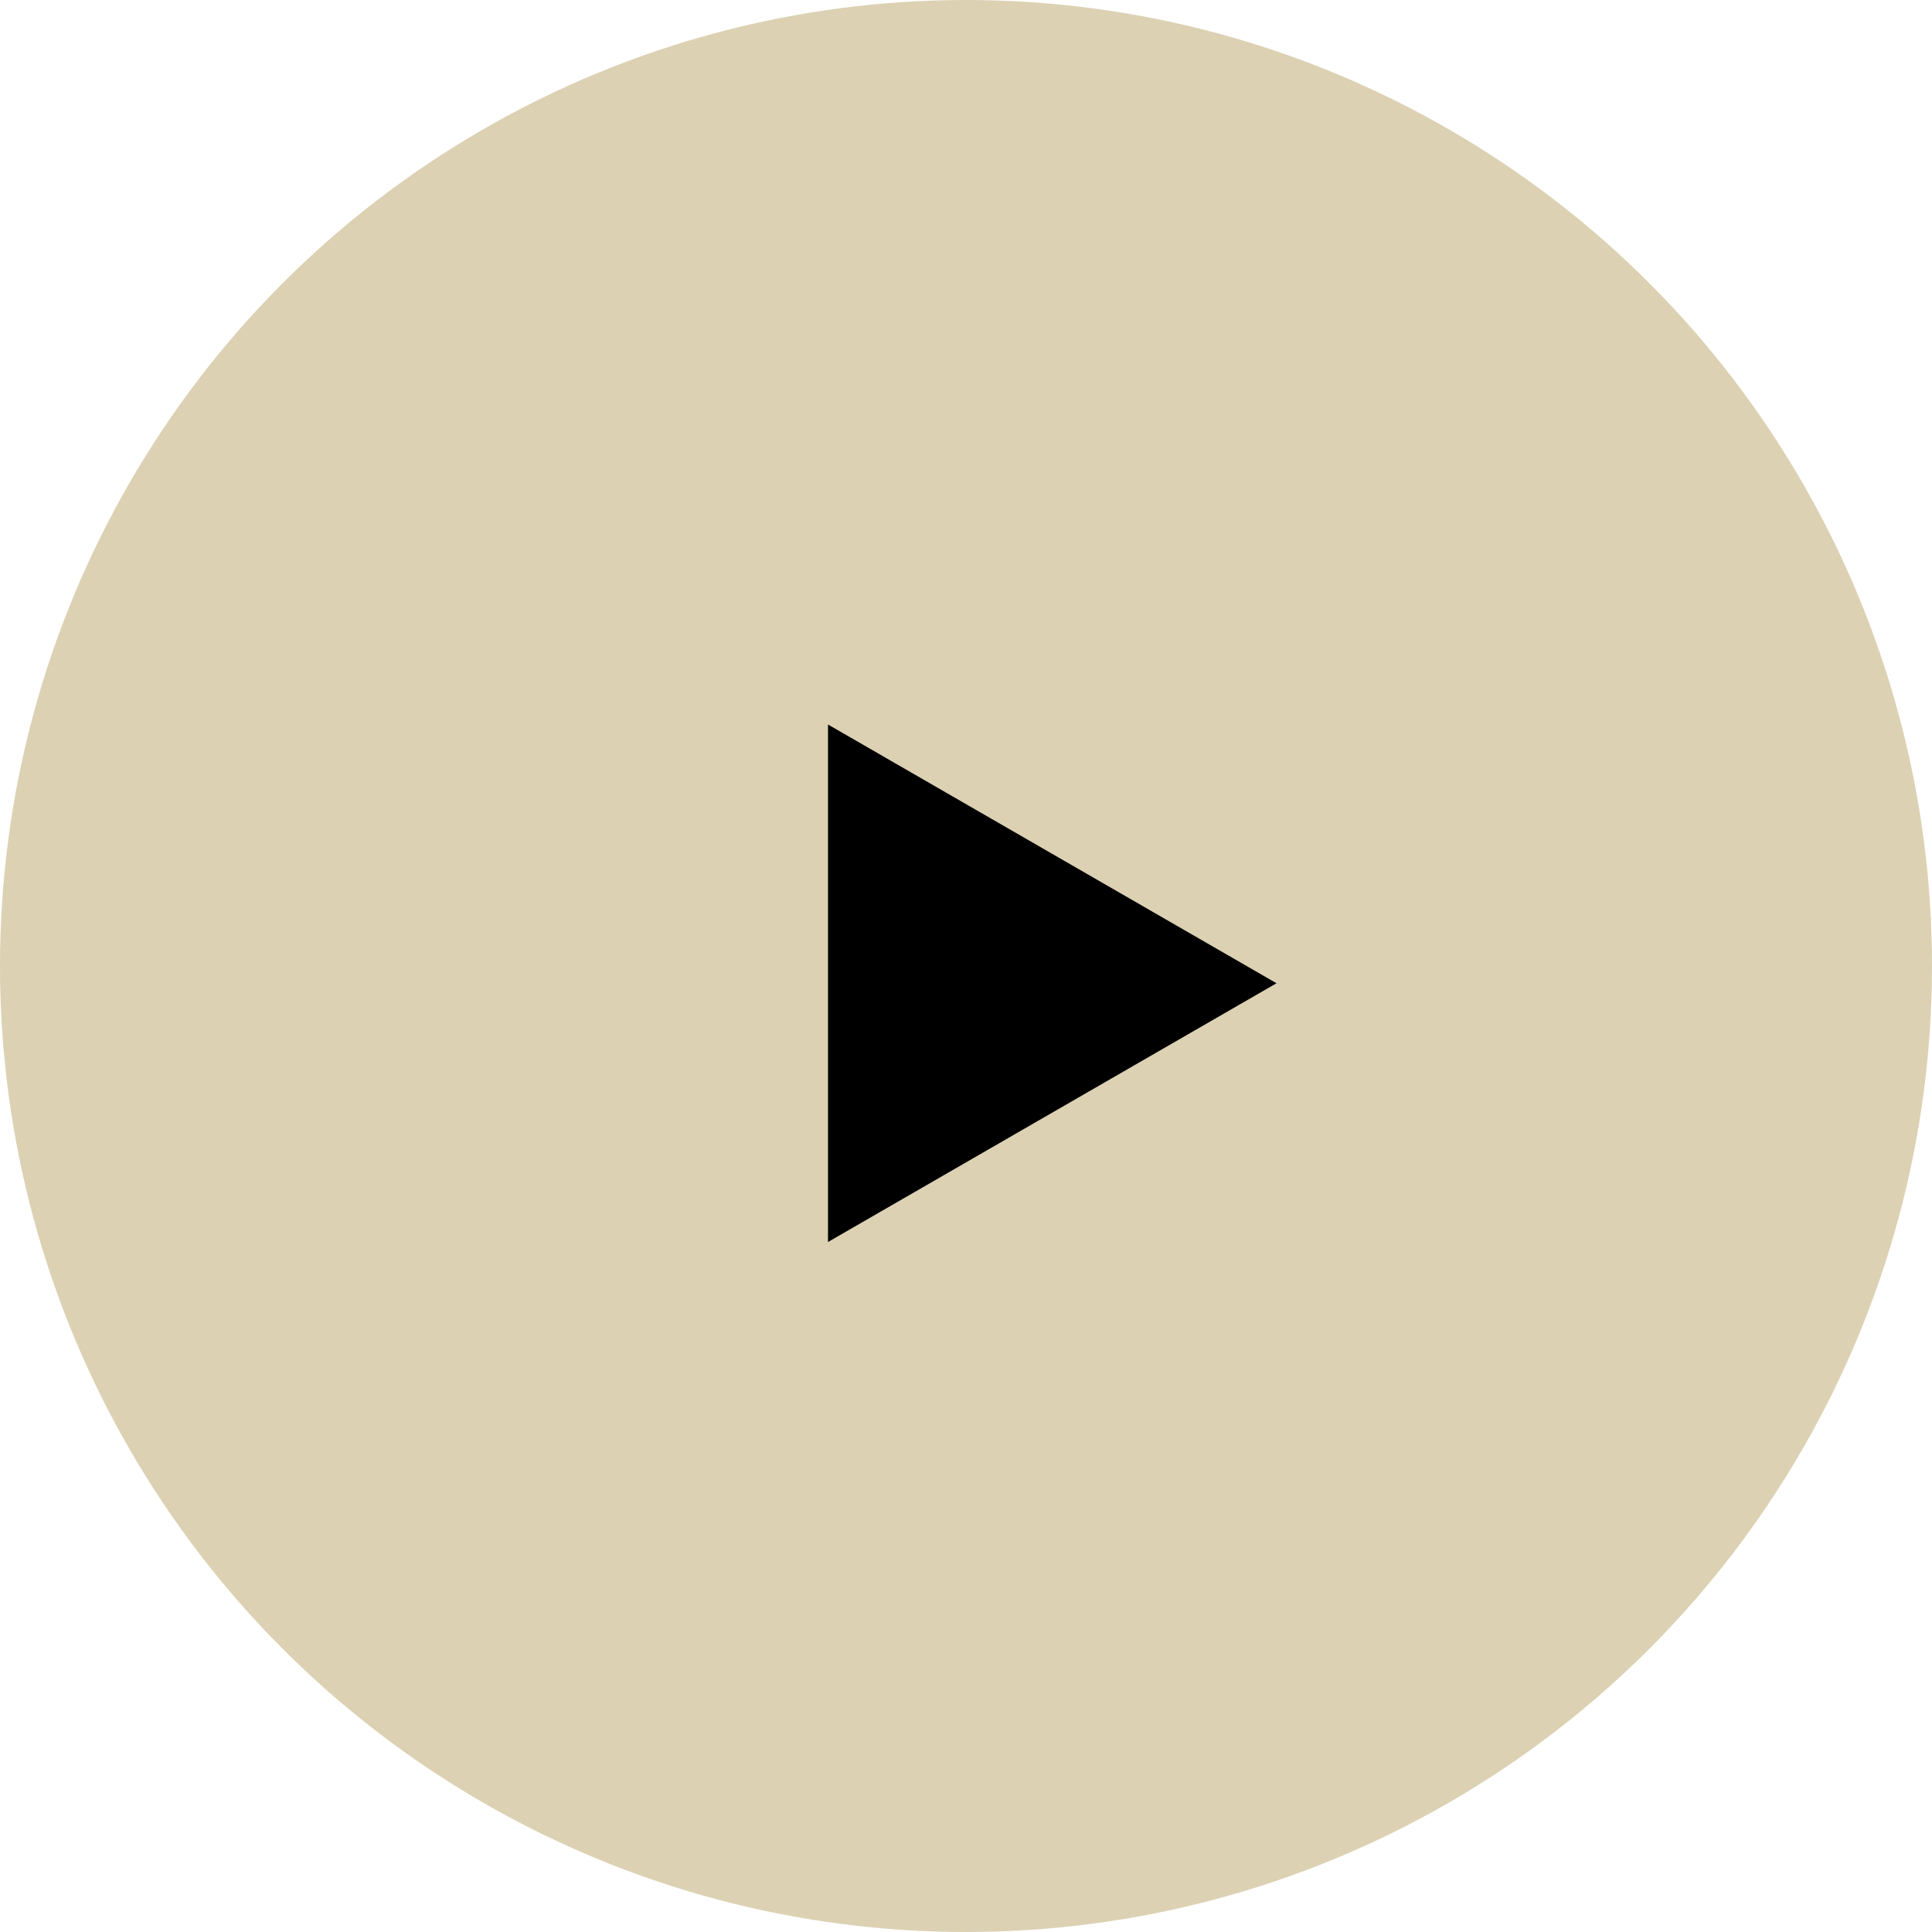
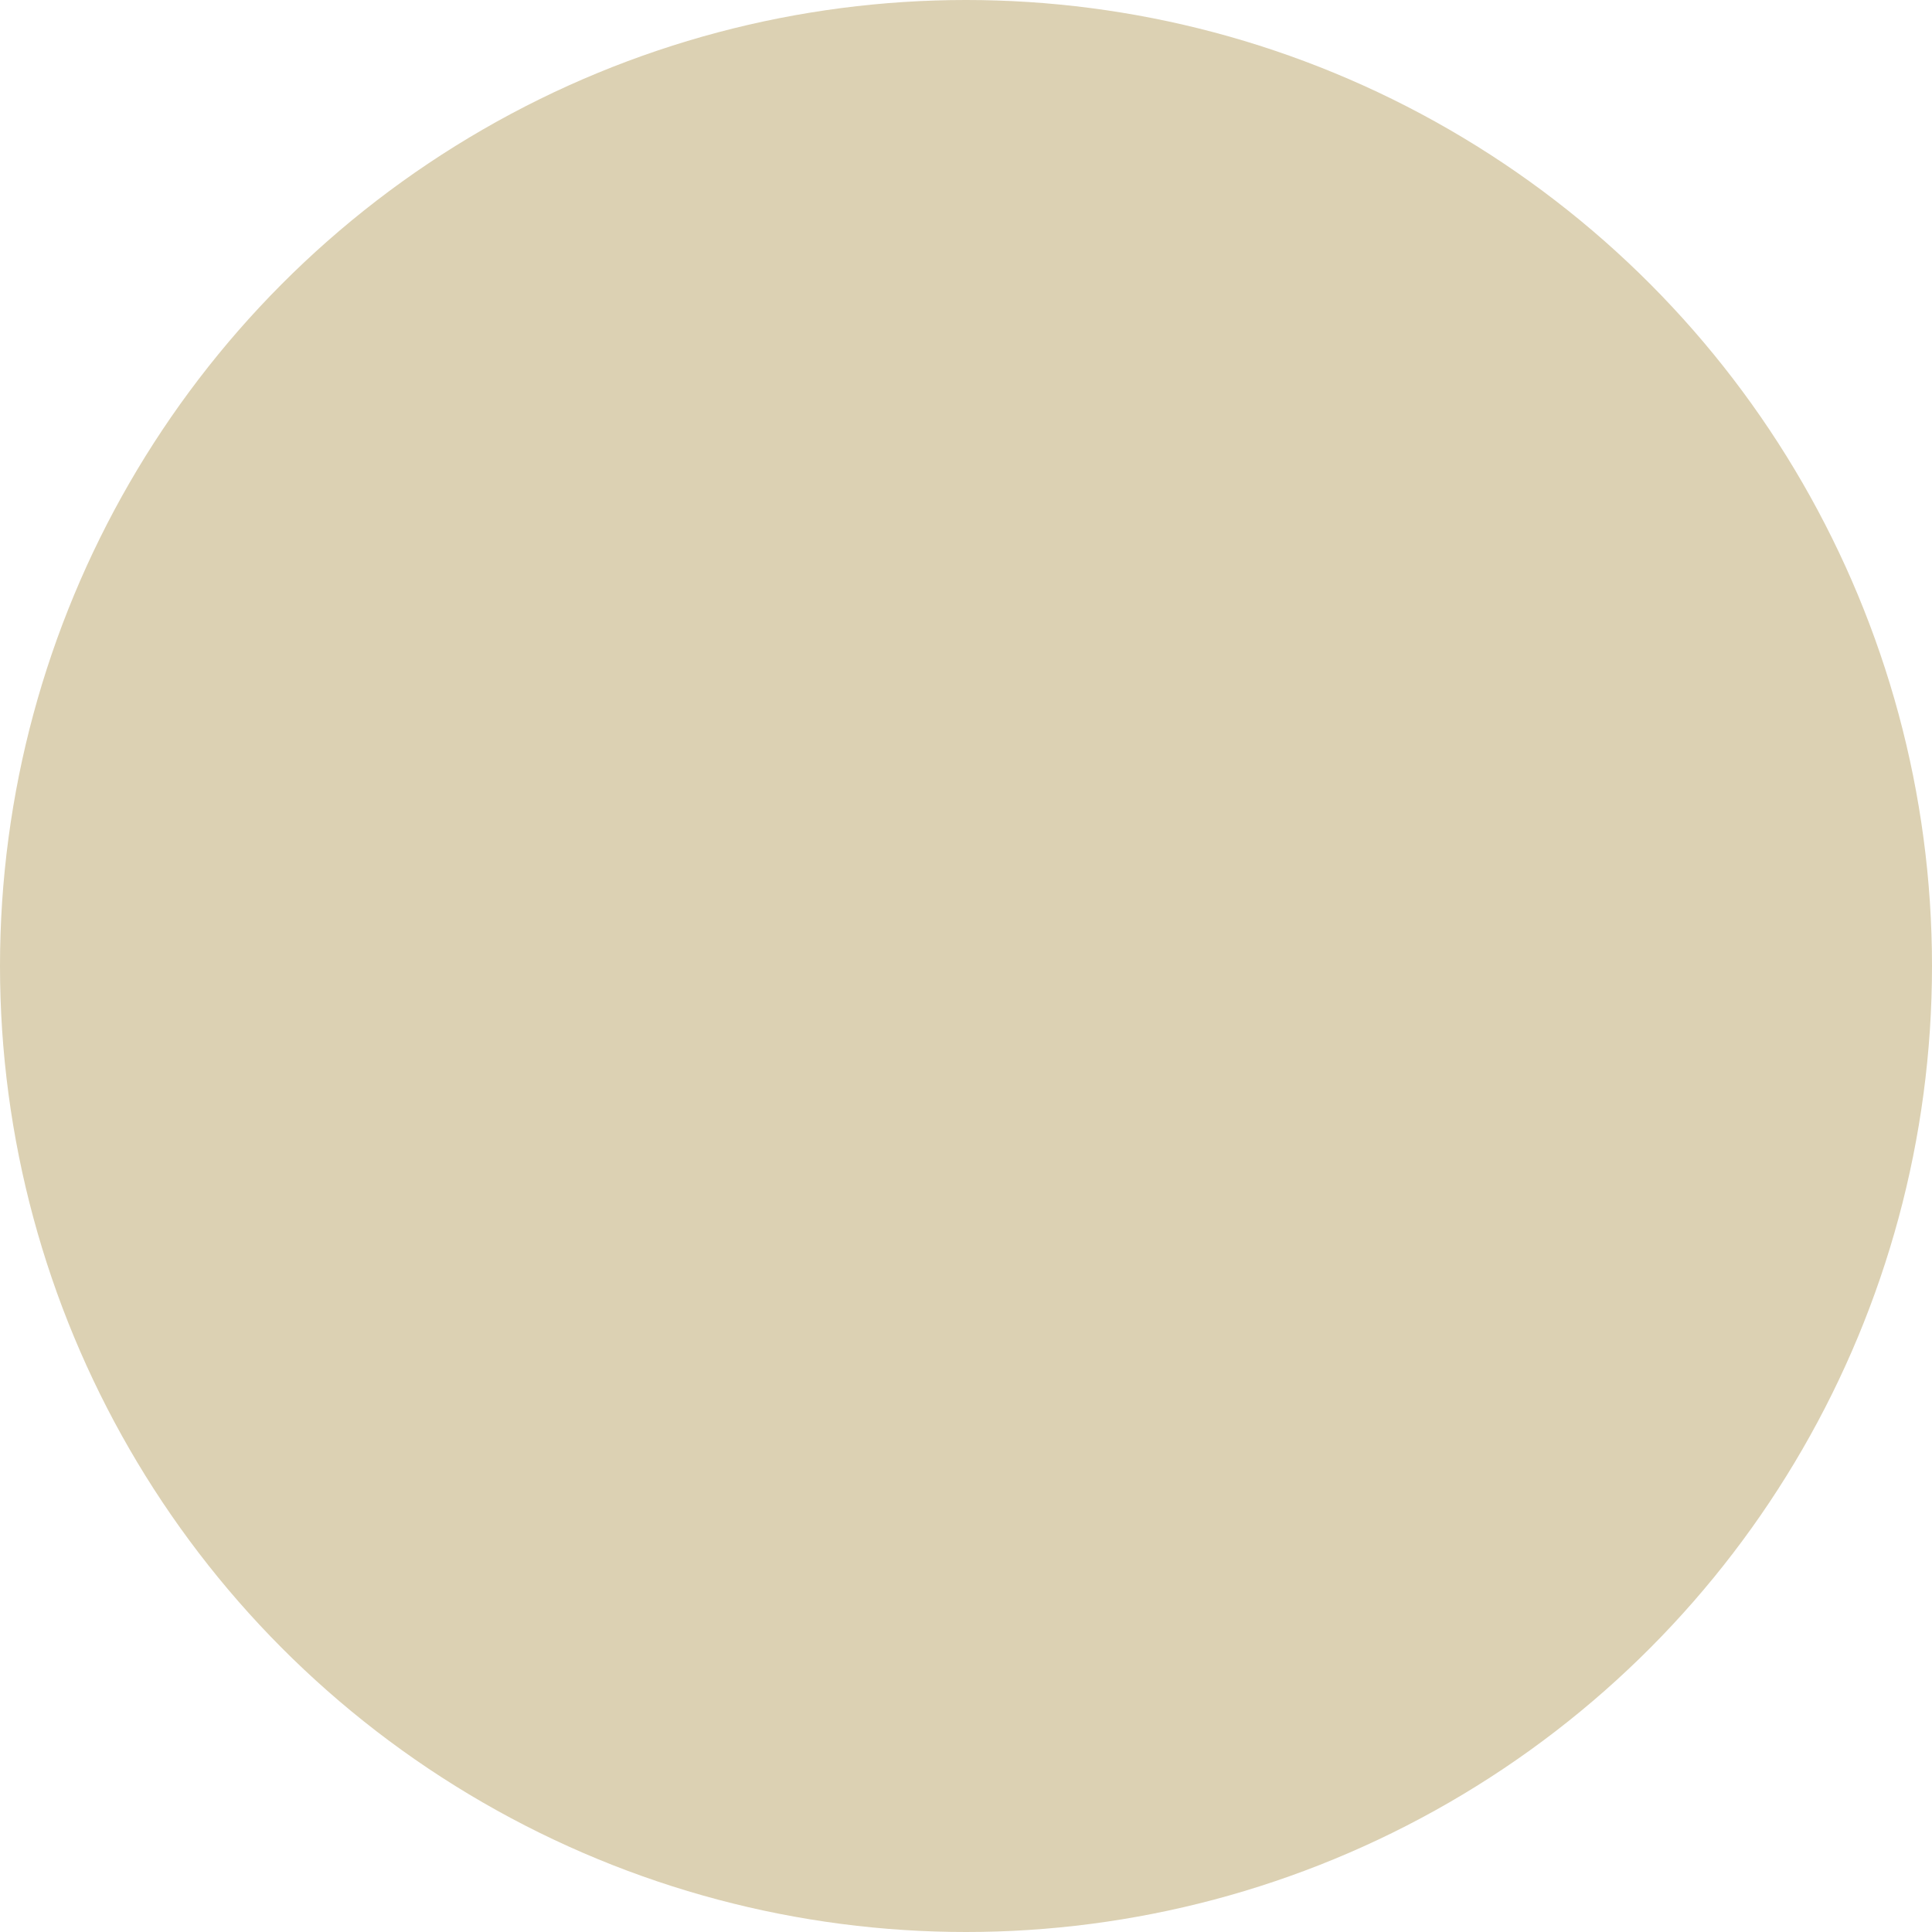
<svg xmlns="http://www.w3.org/2000/svg" width="56" height="56" viewBox="0 0 56 56" fill="none">
  <circle cx="28" cy="28" r="28" fill="#DCD1B3" />
-   <path d="M24 21L37 28.5L24 36V21Z" fill="black" />
</svg>